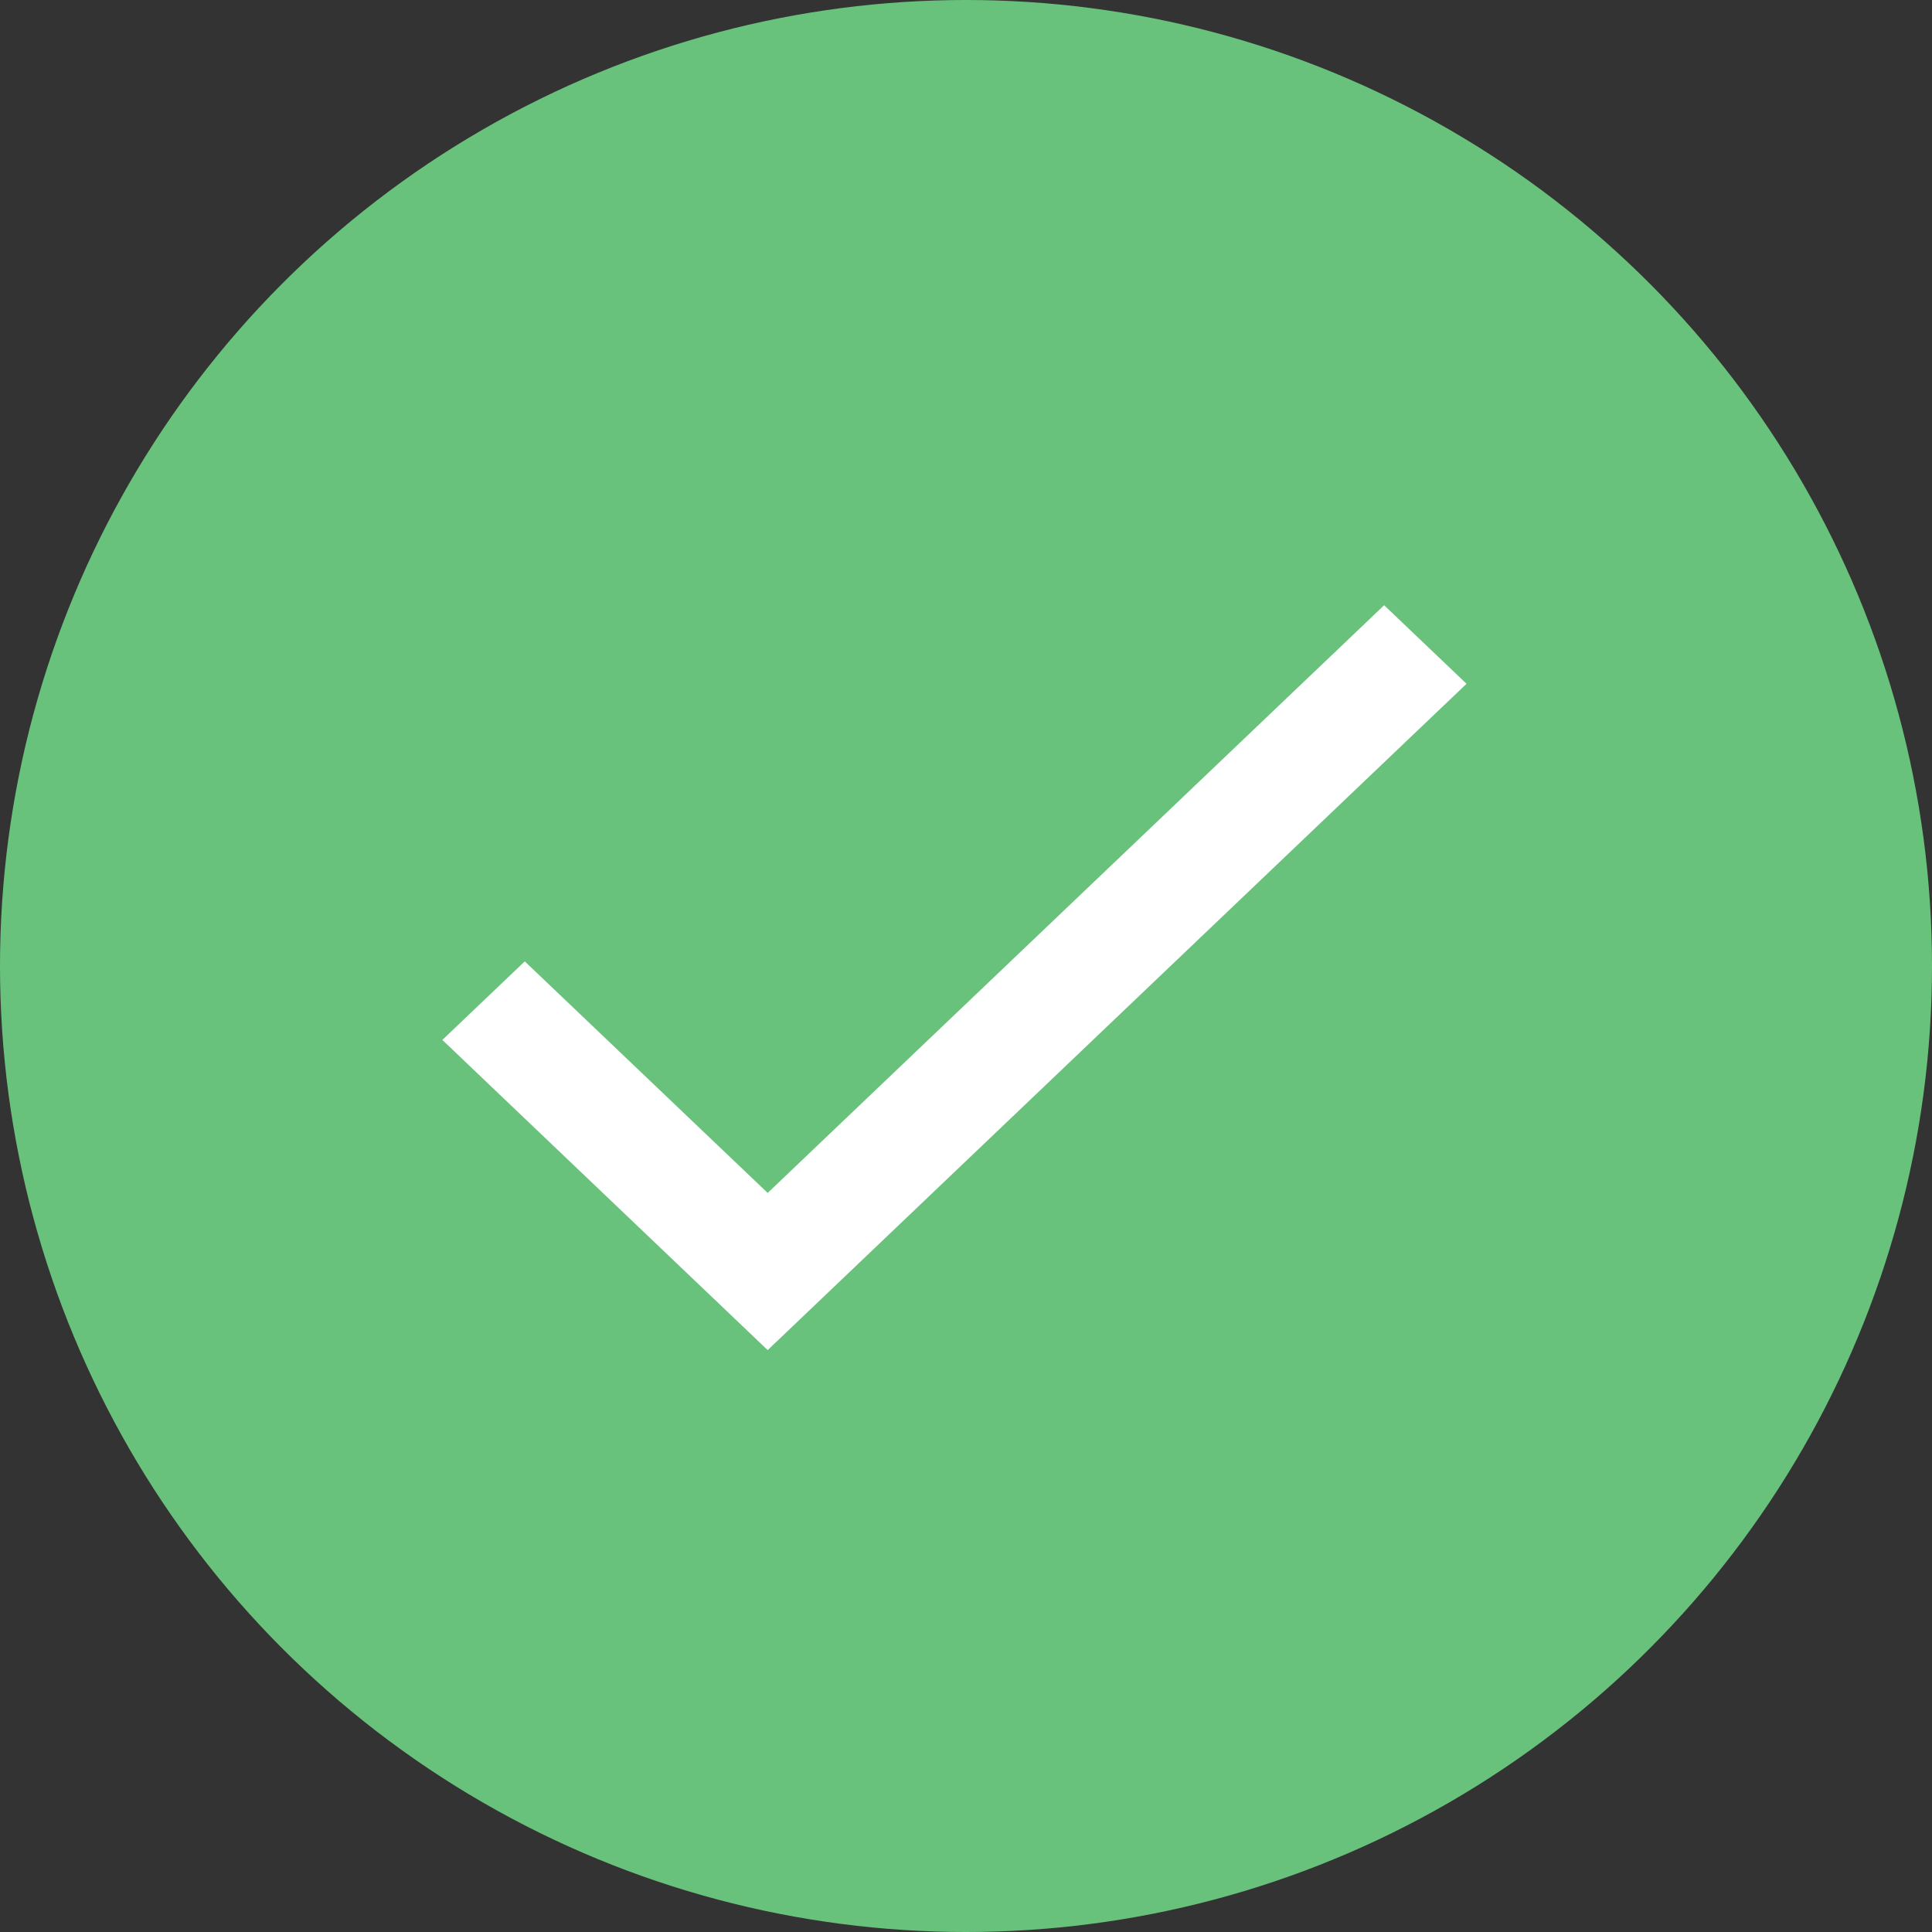
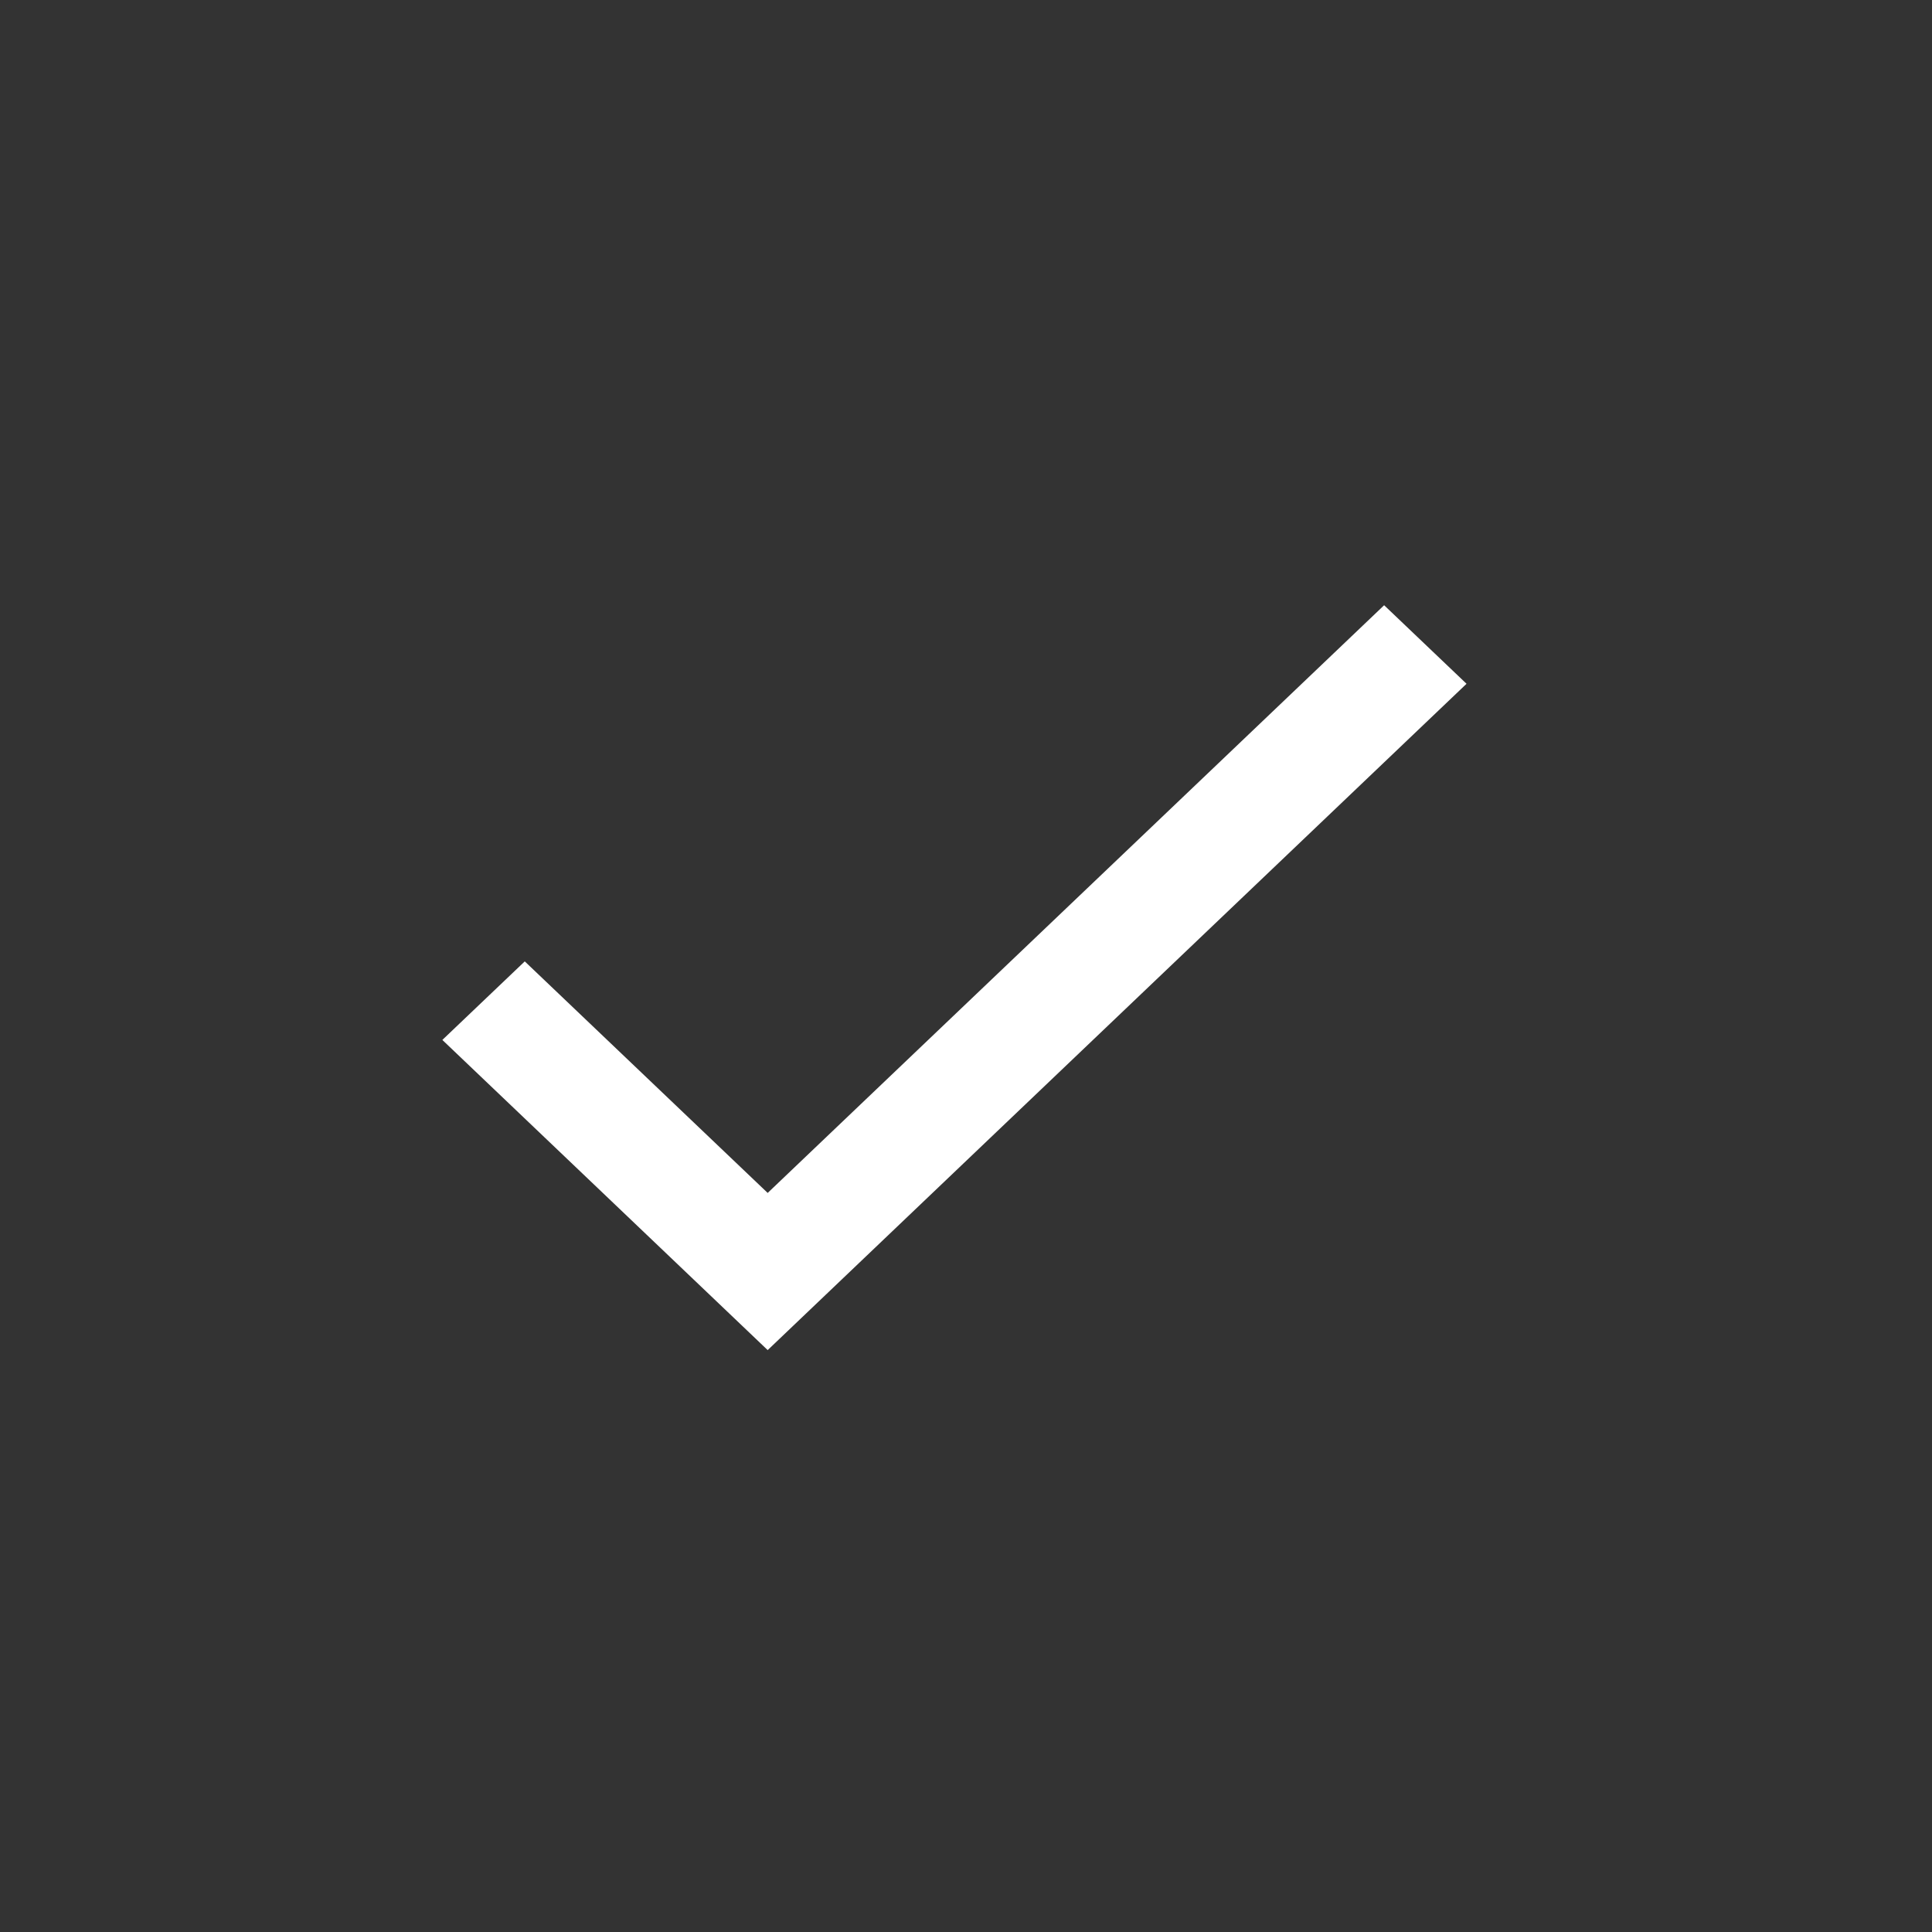
<svg xmlns="http://www.w3.org/2000/svg" viewBox="0 0 26 26" fill="none">
  <rect x="0" y="0" width="26" height="26" fill="#333333" stroke="none" />
-   <circle cx="13" cy="13" r="13" fill="#69C27C" />
  <path d="M18.627 8.145L10.331 16.054L7.062 12.938L5.953 13.995L10.331 18.169L19.736 9.202L18.627 8.145Z" fill="white" />
</svg>